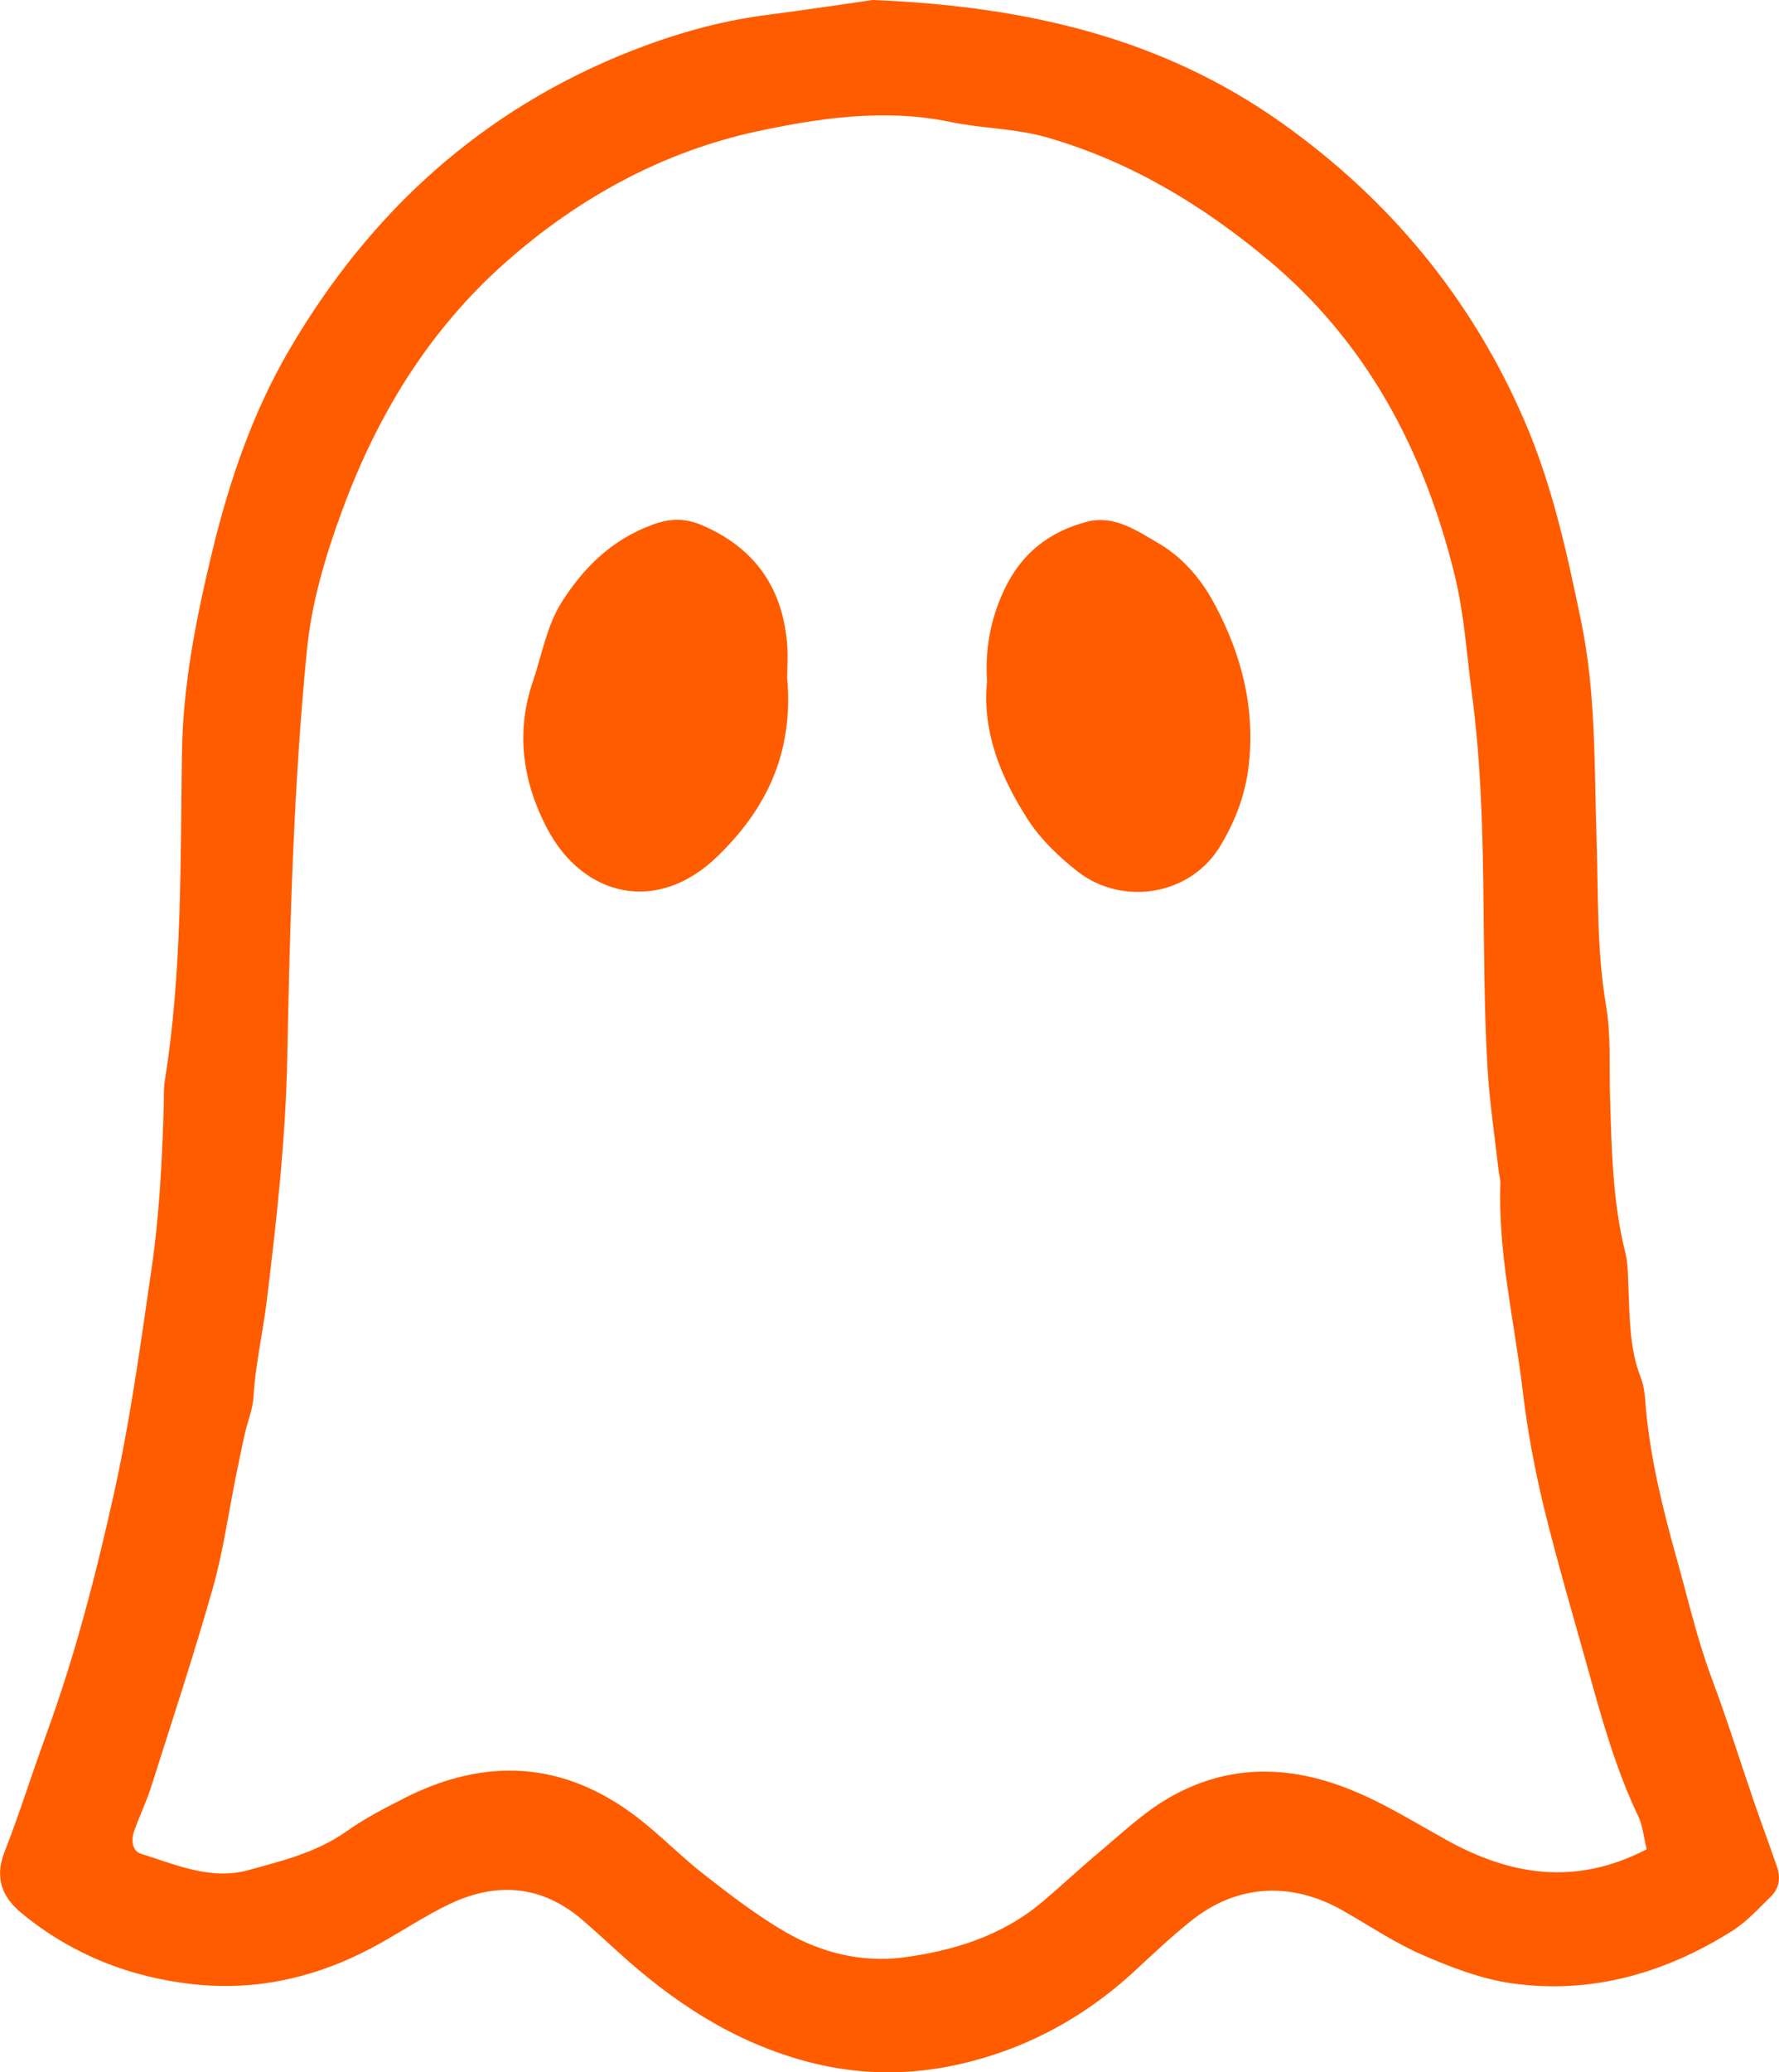
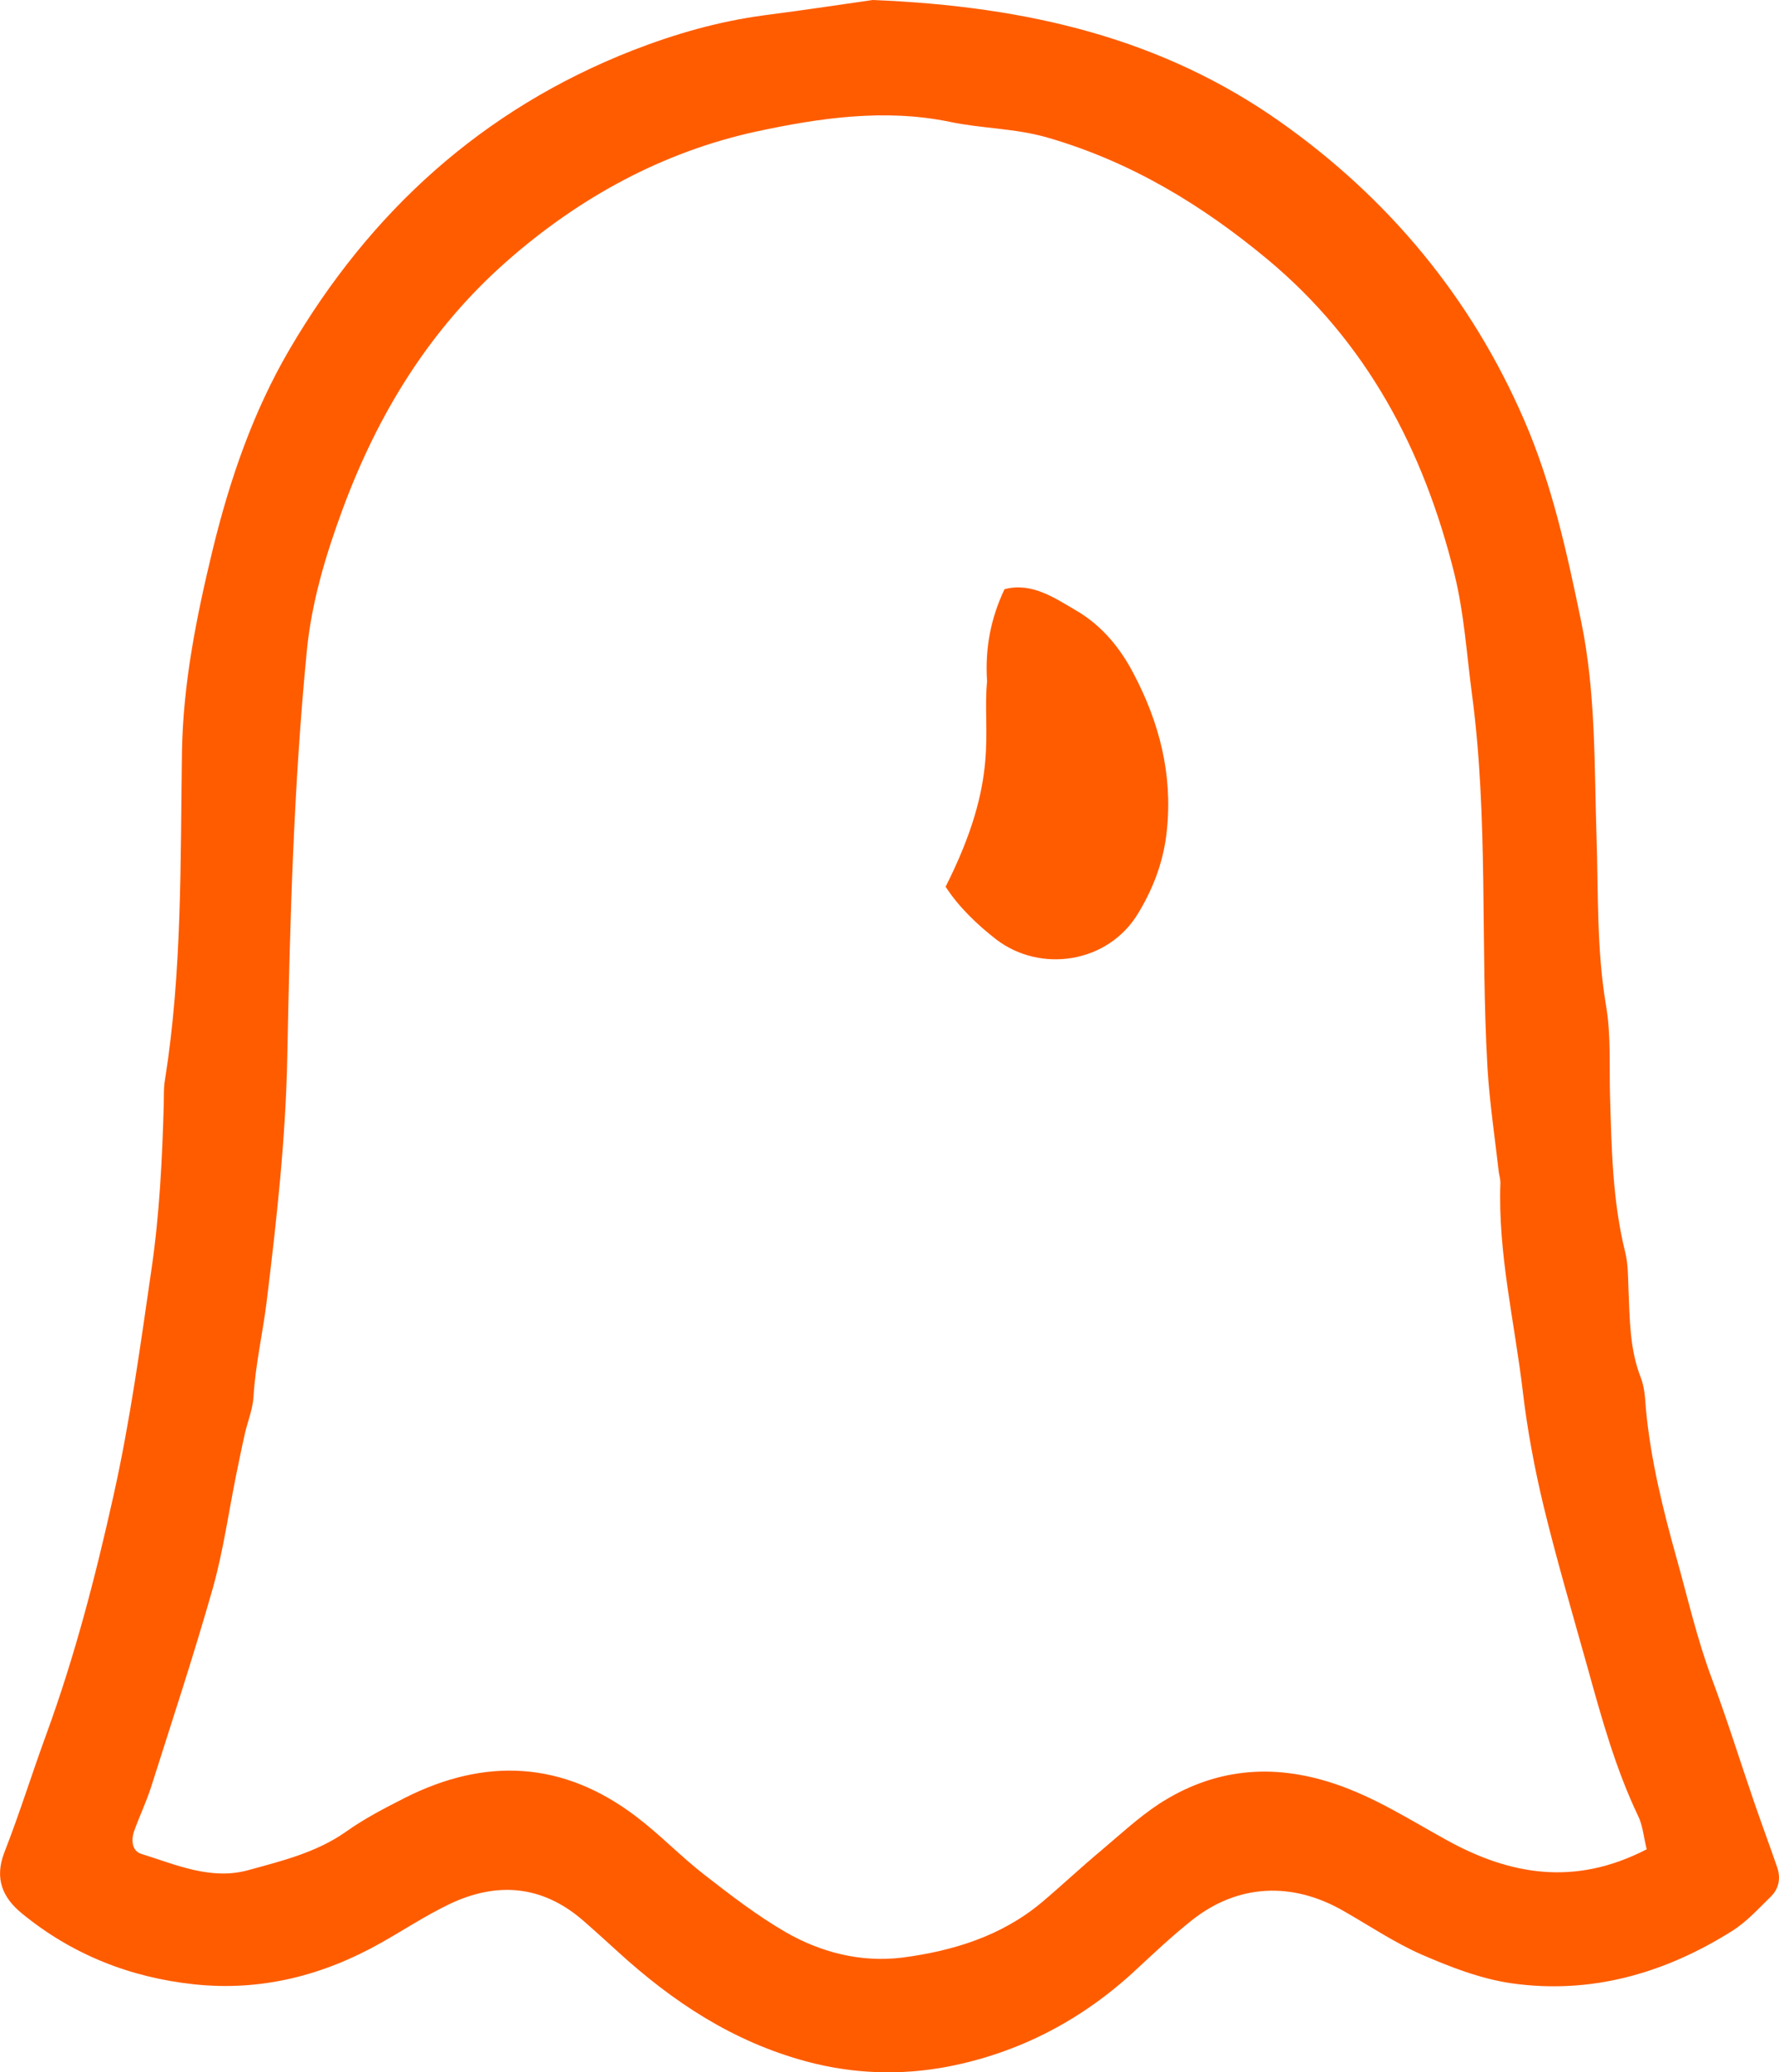
<svg xmlns="http://www.w3.org/2000/svg" version="1.1" id="Слой_1" x="0px" y="0px" viewBox="0 0 673.7 784.3" style="enable-background:new 0 0 673.7 784.3;" xml:space="preserve">
  <style type="text/css">
	.st0{fill:#FF5C00;}
</style>
  <path class="st0" d="M330.5,0c59.6,2.4,110,14.9,154.3,46.1c41.1,29,72.4,66.7,92.4,112.9c10.6,24.4,16.2,50.2,21.6,76.3  c5.6,27.2,4.9,54.3,5.8,81.5c0.7,21.3,0,42.6,3.6,63.8c1.9,11.1,1.2,22.6,1.5,33.9c0.6,20,0.9,40,5.8,59.6c1.1,4.5,1,9.3,1.2,13.9  c0.5,11.3,0.4,22.6,4.7,33.5c1.4,3.6,1.6,7.8,1.9,11.8c1.8,19.2,6.4,37.8,11.6,56.4c4.3,15.3,7.8,30.8,13.4,45.7  c5.8,15.5,10.7,31.3,16.1,47c2.8,8.1,5.8,16.2,8.6,24.3c1.4,4.1,0.7,8.1-2.4,11.1c-4.7,4.6-9.3,9.7-14.8,13.1  c-25.5,16-53.4,24-83.5,19.7c-11.6-1.7-23-6.1-33.8-10.8c-10.3-4.5-19.8-10.9-29.6-16.5c-19.6-11.3-40.2-10.3-57.6,3.5  c-7.3,5.8-14.1,12.2-20.9,18.5c-20.4,19.1-44.5,31.7-71.7,36.9c-17.5,3.3-35.4,2.8-53.3-2c-27.9-7.5-50.7-22.6-71.6-41.7  c-4.4-4-8.9-8.1-13.4-12c-15.4-13.1-32.4-14.3-50.1-5.9c-9,4.3-17.3,9.8-26,14.7c-22,12.4-45.5,18.4-70.8,15.7  c-24.3-2.6-46.3-11.3-65.3-26.9c-7.3-6-10.3-13.2-6.6-22.9c5.8-14.8,10.5-30,16-45c10.7-29.3,18.5-59.3,25.3-89.8  c6.4-28.6,10.3-57.4,14.5-86.3c3-20.6,4-41,4.6-61.6c0.1-3.3-0.1-6.7,0.5-10c6.5-41,5.8-82.4,6.4-123.7c0.4-26.1,5.5-51.4,11.6-76.6  c6.5-26.7,15.3-52.3,29.1-75.9c30.5-52.1,73-90.9,129.9-113.2c16.2-6.3,32.6-11,49.8-13.3C304.8,3.8,320.6,1.4,330.5,0z   M623.6,699.9c-1.2-4.9-1.5-9-3.2-12.5c-8.6-18-13.9-37.2-19.2-56.3c-5.7-20.4-11.7-40.7-16.7-61.3c-3.4-14.2-6.1-28.6-7.8-43  c-3.1-26.4-9.5-52.4-8.5-79.2c0-1.3-0.4-2.6-0.6-3.9c-1.5-13.2-3.5-26.4-4.3-39.6c-2.7-47.2,0.4-94.5-5.9-141.6  c-2-15.1-2.9-30.1-6.6-45.2c-11.7-47.2-33.3-88-71-119.3c-24.7-20.5-51.6-36.8-83-45.9c-12.4-3.6-24.9-3.4-37.2-6  c-24.7-5.1-49.6-1.4-73.3,3.7c-35.3,7.7-66.9,24.9-94.4,49.1c-29.3,25.8-48.8,57.8-62.1,93.7c-6.4,17.3-11.8,35.2-13.6,53.7  c-5,51.1-6.4,102.3-7.4,153.6c-0.6,31.2-4.1,62.4-7.9,93.4c-1.5,11.8-4.2,23.4-4.9,35.4c-0.3,4.6-2.1,9-3.2,13.6  c-1.2,5.2-2.2,10.4-3.3,15.6c-2.9,14.3-4.9,28.8-8.8,42.8c-7.2,25.4-15.5,50.5-23.5,75.7c-1.8,5.6-4.4,11-6.4,16.6  c-1.2,3.4-0.8,7.5,2.6,8.6c13.2,4.1,26.4,10.1,40.6,6.2c12.7-3.5,25.6-6.6,36.8-14.4c7-5,14.7-9,22.4-12.9c30.6-15.5,60.1-14,87.7,7  c9,6.8,16.9,15.1,25.8,22c9.9,7.7,20,15.5,30.9,21.8c13.4,7.7,28.5,11.5,44,9.6c19.2-2.5,37.6-8.1,52.9-20.9  c7.6-6.4,14.9-13.3,22.6-19.7c7.1-6,14-12.4,21.7-17.5c20.8-13.5,43-15.6,66.6-7.7c15.3,5.1,28.6,13.7,42.6,21.4  C571.8,709.6,596.3,714,623.6,699.9z" />
-   <path class="st0" d="M373.8,257.9c-0.8-12.4,1.3-23.7,6.6-34.9c6.5-13.7,17.1-21.8,31.1-25.5c10.4-2.8,19.3,3.5,27.7,8.4  c9.2,5.5,16.1,13.8,21.1,23.4c9.8,18.5,14.9,38.2,12.7,59.3c-1.1,11.3-4.9,21.7-10.9,31.6c-11.4,18.9-37,22.7-53.8,9.8  c-7.2-5.6-14.2-12.3-19.1-19.9C379,294.2,371.9,277.1,373.8,257.9z" />
-   <path class="st0" d="M298.1,256.6c2.5,28.5-8,49.8-26.6,67.7c-22.5,21.7-50.6,15.4-64.4-10.9c-9.2-17.6-11.9-36.4-5.2-55.8  c3.4-10,5.1-20.6,10.8-29.7c8.4-13.2,19-23.6,34.1-29.2c6.6-2.5,12.4-2.8,19.1,0.1c19.5,8.4,30.1,23,32.1,44  C298.5,248.1,298.1,253.4,298.1,256.6z" />
+   <path class="st0" d="M373.8,257.9c-0.8-12.4,1.3-23.7,6.6-34.9c10.4-2.8,19.3,3.5,27.7,8.4  c9.2,5.5,16.1,13.8,21.1,23.4c9.8,18.5,14.9,38.2,12.7,59.3c-1.1,11.3-4.9,21.7-10.9,31.6c-11.4,18.9-37,22.7-53.8,9.8  c-7.2-5.6-14.2-12.3-19.1-19.9C379,294.2,371.9,277.1,373.8,257.9z" />
</svg>